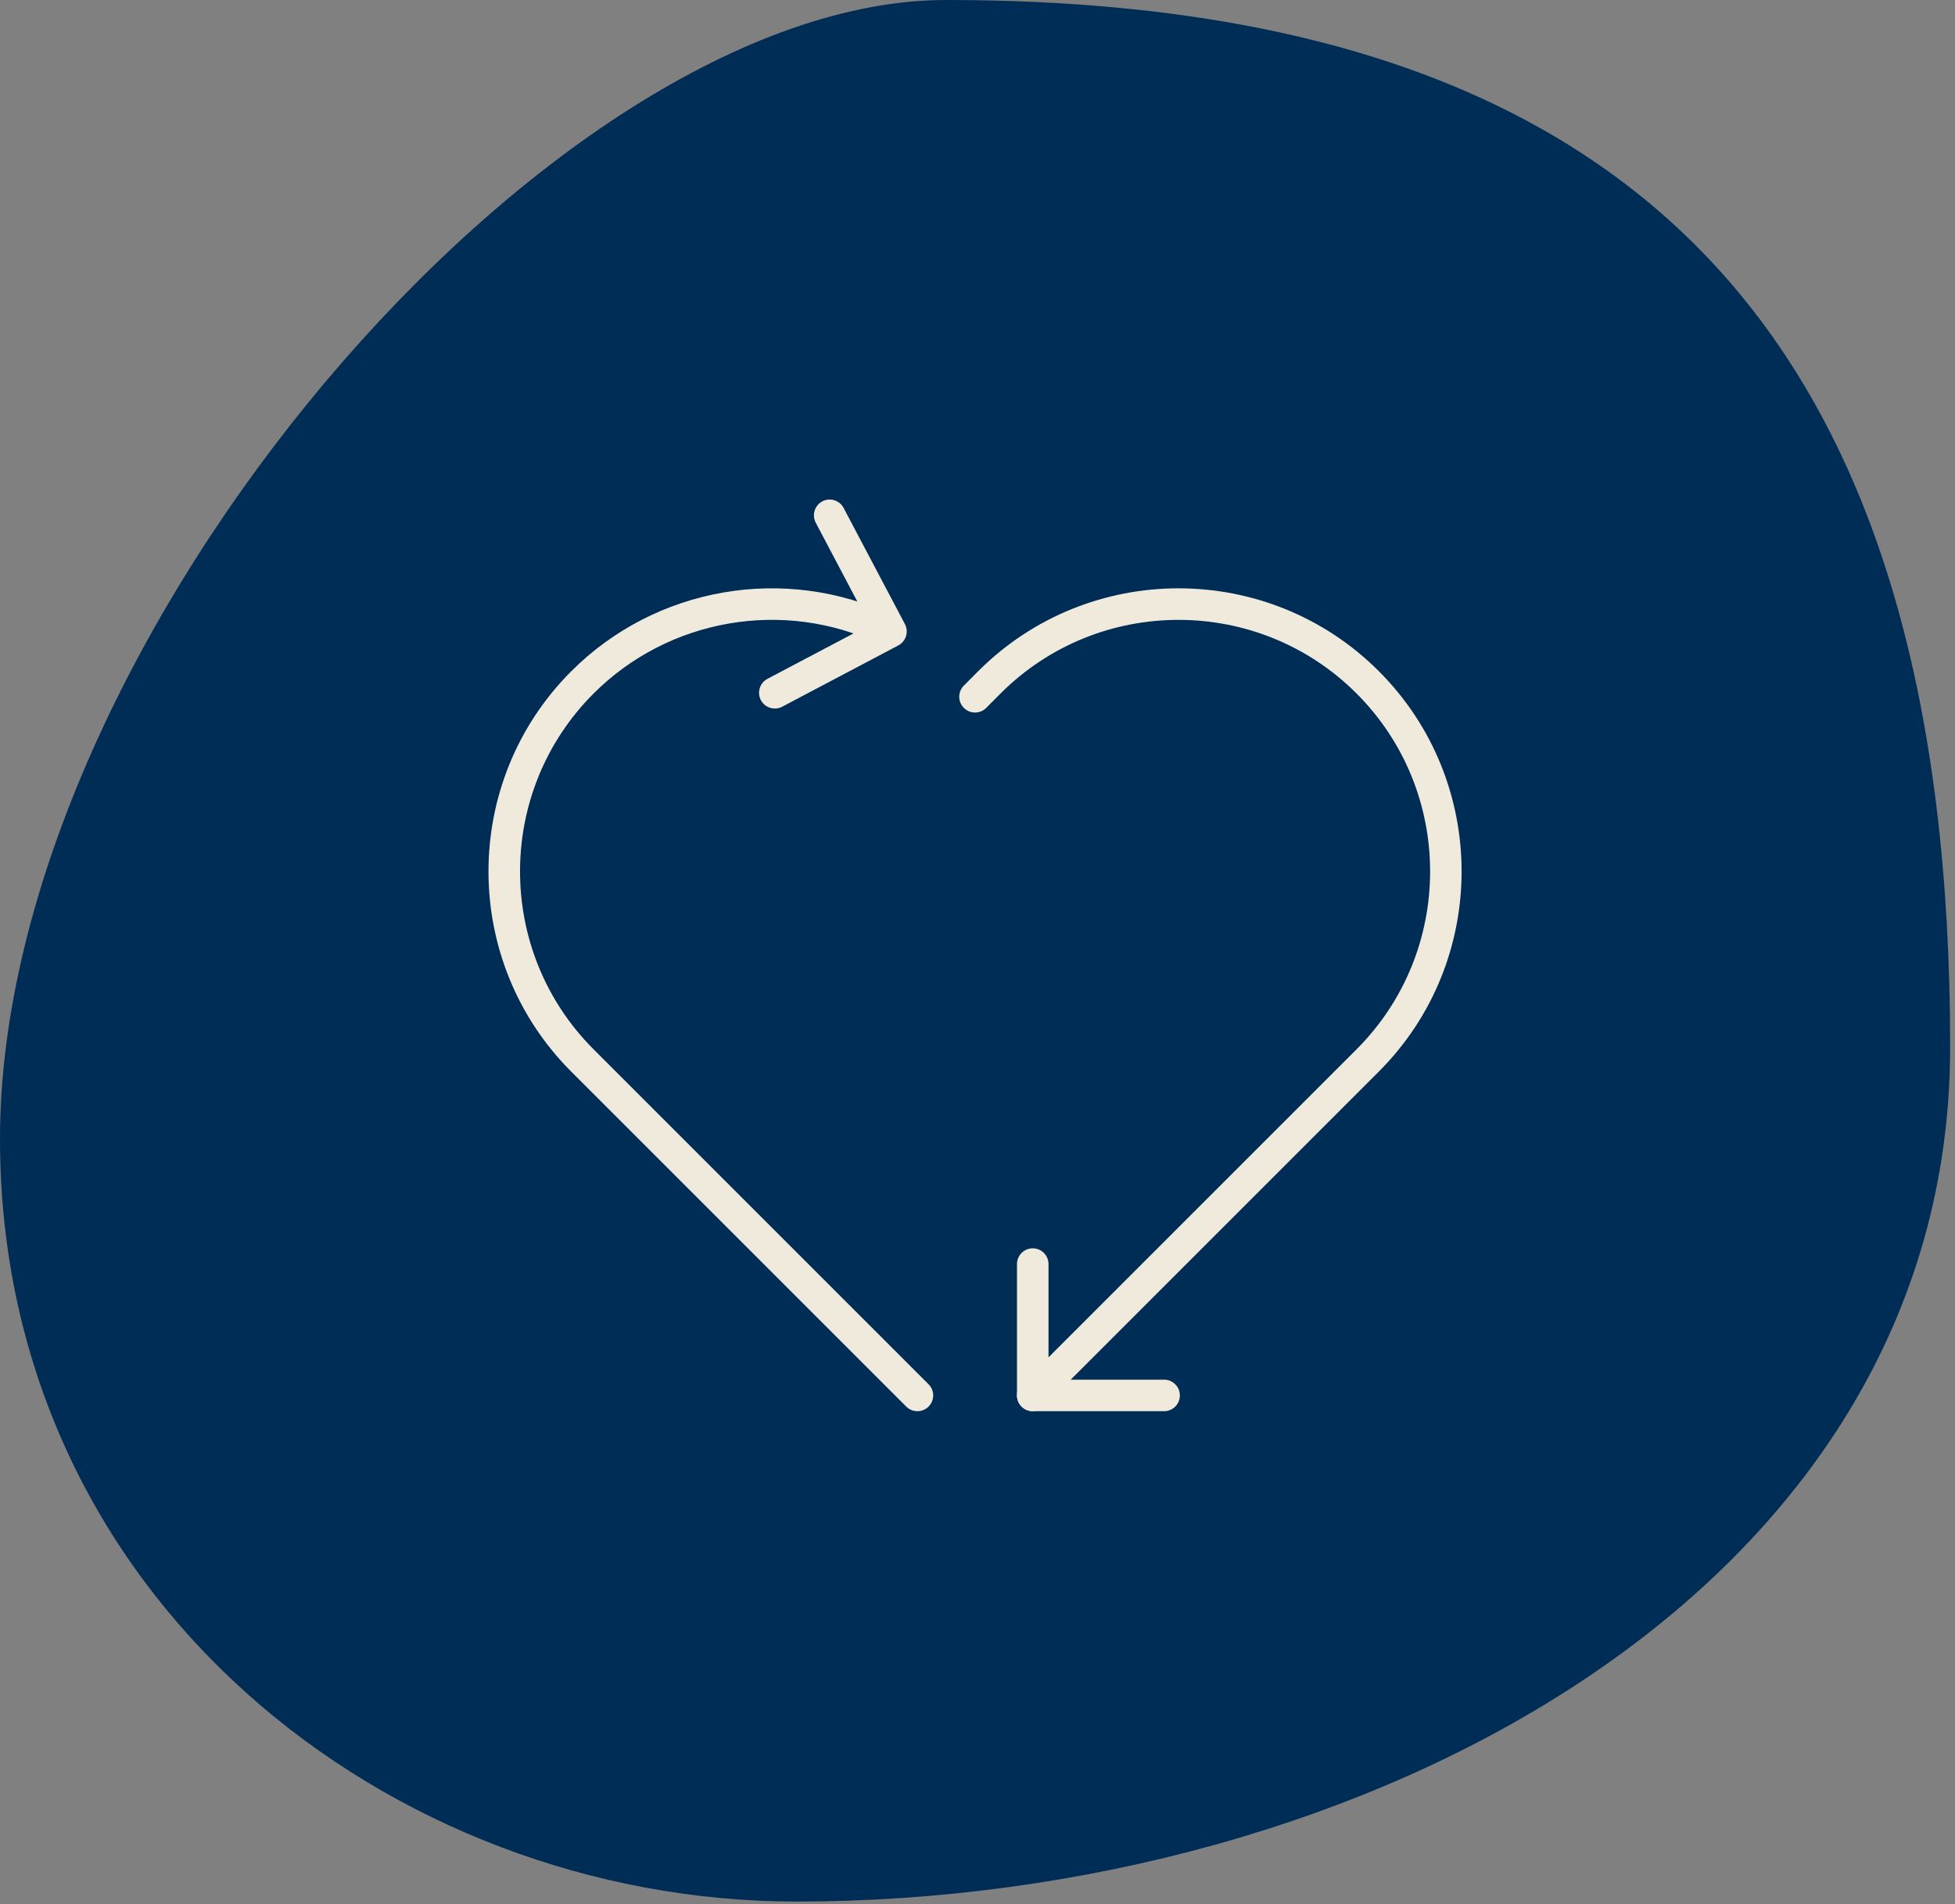
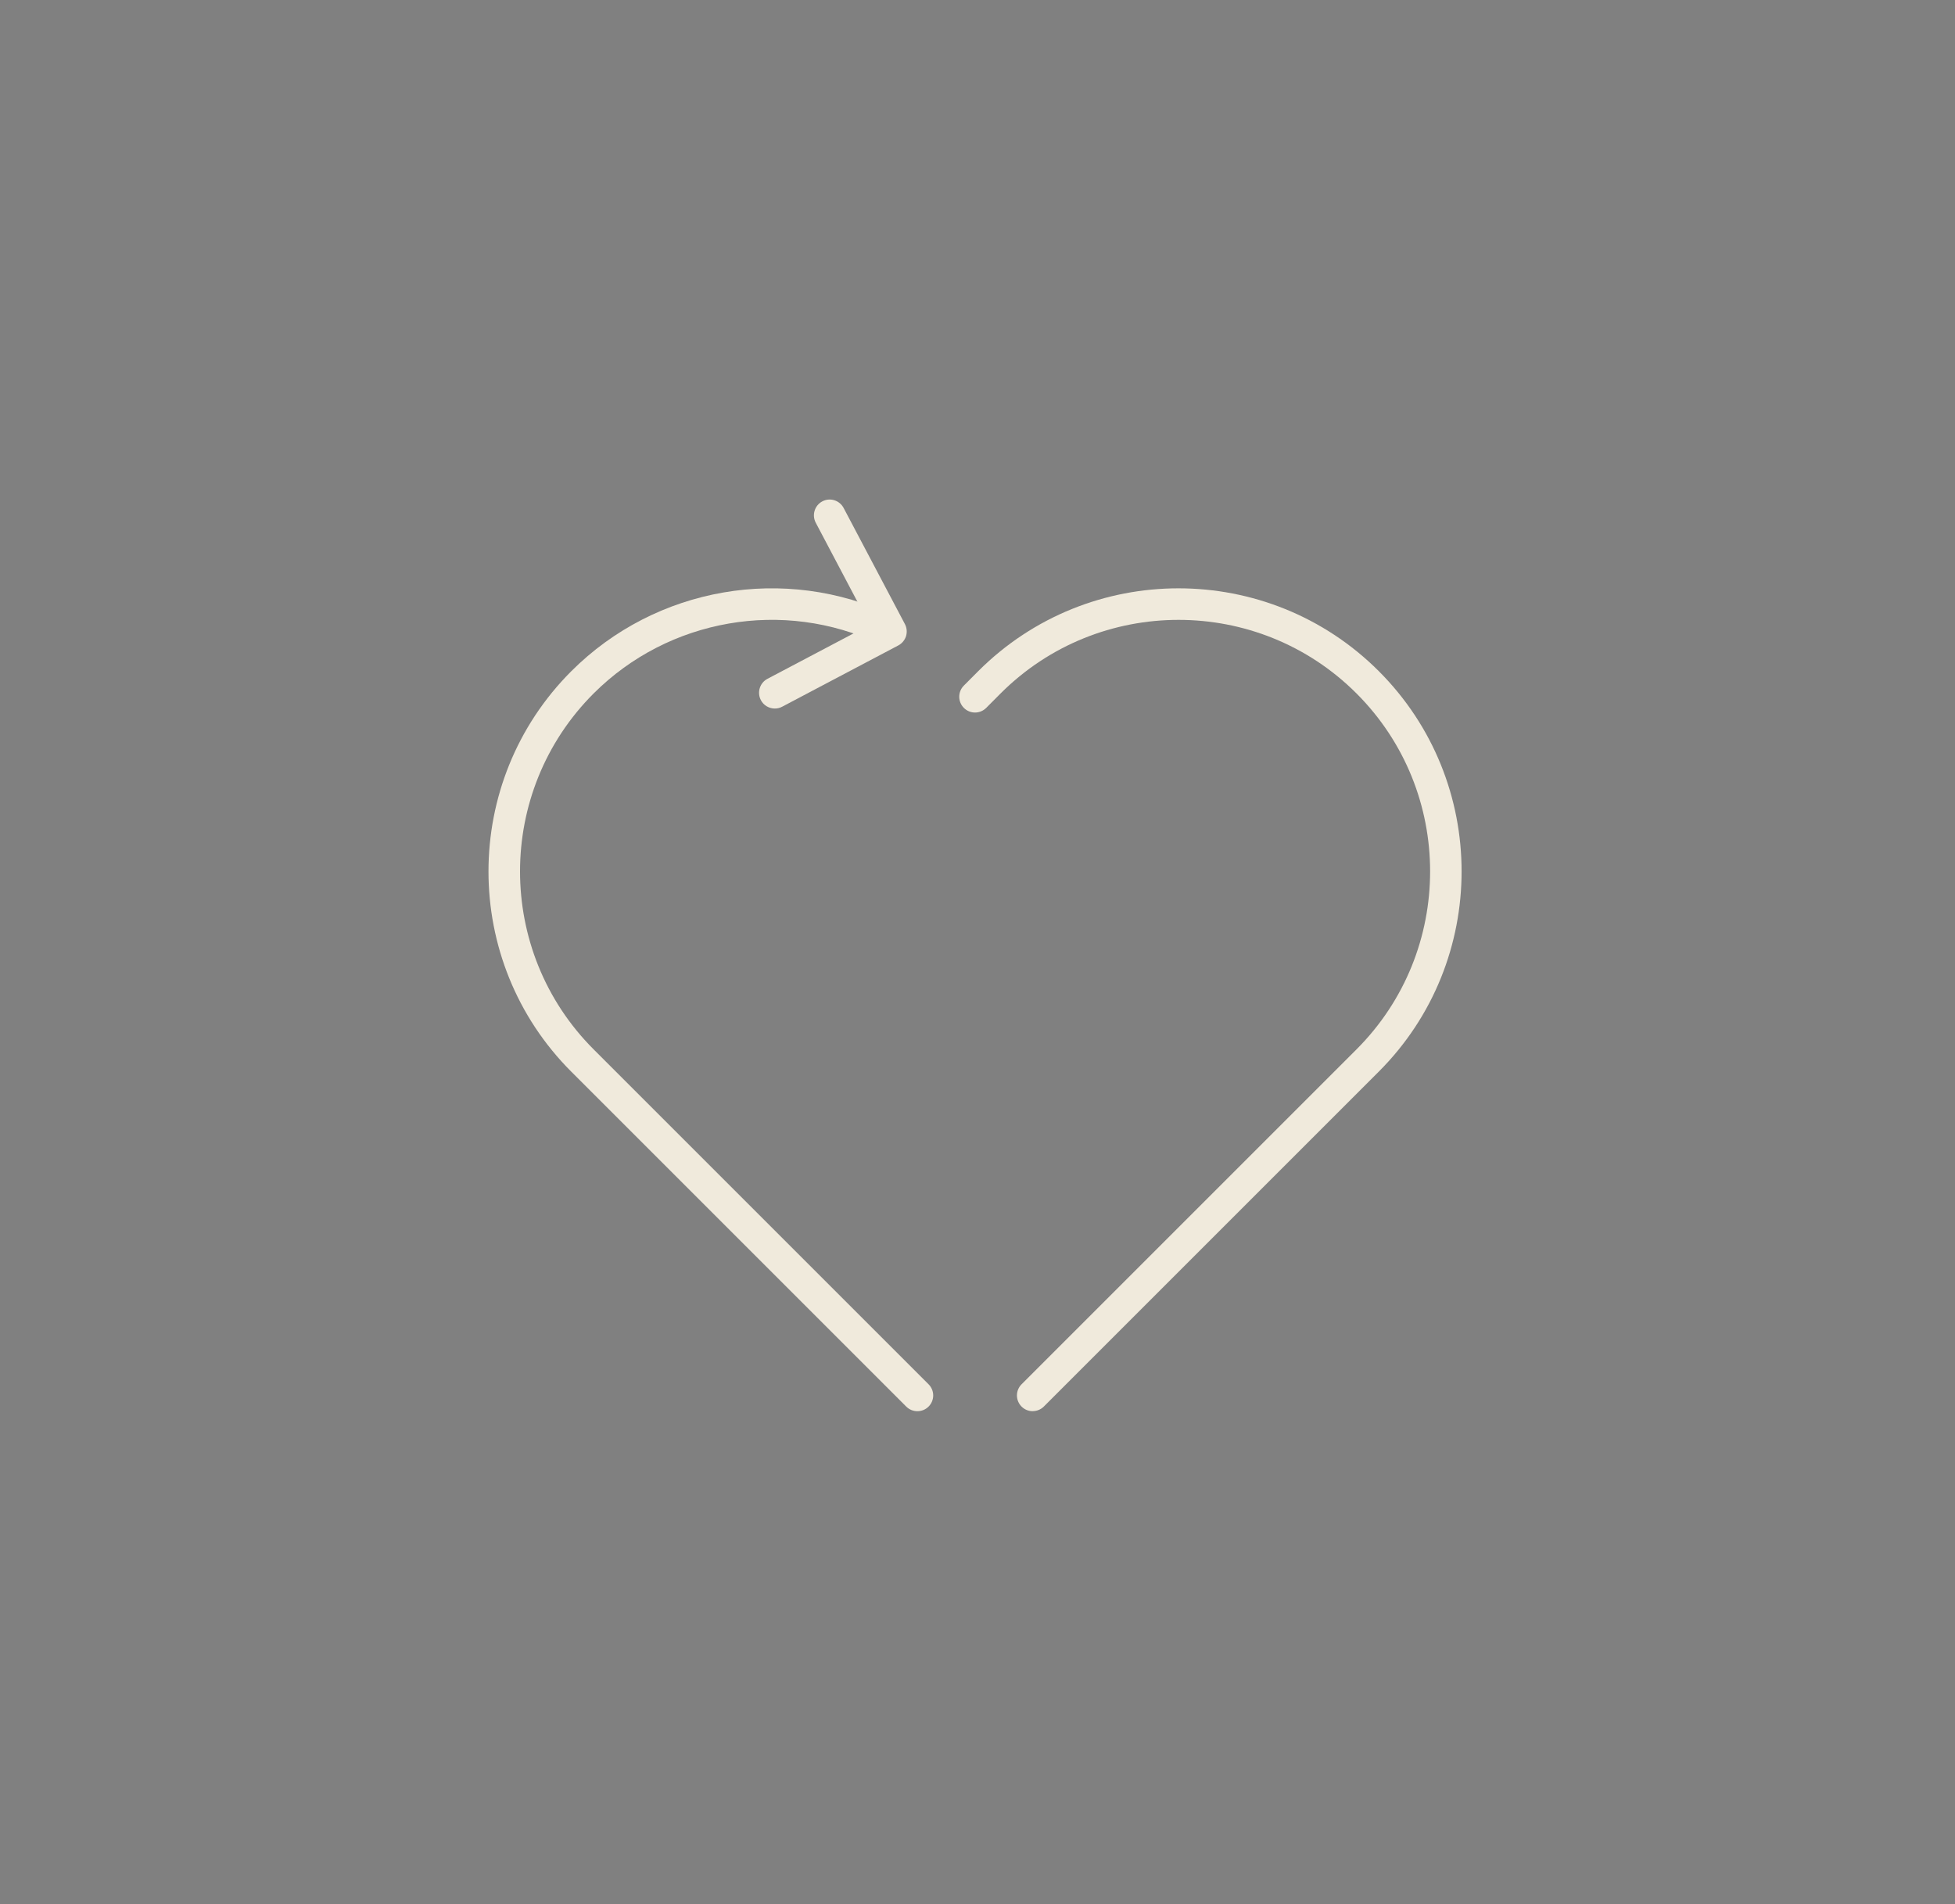
<svg xmlns="http://www.w3.org/2000/svg" width="310" height="302" viewBox="0 0 310 302" fill="none">
  <rect x="0" y="0" width="310" height="302" fill="#808080" stroke="none" />
-   <path d="M149.99 0C87.3 0 0 101.65 0 180.62C0 253.47 61.89 301.55 126.27 301.55C216.06 301.55 309.23 252.42 309.23 166.02C309.23 57.6 263.49 0 149.99 0Z" fill="#002D56" />
  <path d="M145.47 223.79C144.83 223.79 144.19 223.55 143.7 223.06L90.59 169.95C73.08 152.44 73.08 123.95 90.59 106.44C103.98 93.05 124.47 89.5 141.58 97.6C142.83 98.19 143.36 99.68 142.77 100.93C142.18 102.18 140.69 102.71 139.44 102.12C124.24 94.92 106.03 98.08 94.13 109.97C78.57 125.53 78.57 150.85 94.13 166.41L147.24 219.52C148.22 220.5 148.22 222.08 147.24 223.06C146.75 223.55 146.11 223.79 145.47 223.79Z" fill="#F0EADC" />
  <path d="M163.76 223.79C163.12 223.79 162.48 223.55 161.99 223.06C161.01 222.08 161.01 220.5 161.99 219.52L215.1 166.41C230.66 150.85 230.66 125.53 215.1 109.97C199.54 94.41 174.22 94.41 158.66 109.97L156.38 112.26C155.4 113.24 153.82 113.24 152.84 112.26C151.86 111.28 151.86 109.7 152.84 108.72L155.12 106.43C172.63 88.92 201.12 88.92 218.63 106.43C236.14 123.94 236.14 152.43 218.63 169.94L165.52 223.05C165.03 223.54 164.39 223.78 163.75 223.78L163.76 223.79Z" fill="#F0EADC" />
-   <path d="M184.59 223.79H163.76C162.38 223.79 161.26 222.67 161.26 221.29V200.46C161.26 199.08 162.38 197.96 163.76 197.96C165.14 197.96 166.26 199.08 166.26 200.46V218.79H184.59C185.97 218.79 187.09 219.91 187.09 221.29C187.09 222.67 185.97 223.79 184.59 223.79Z" fill="#F0EADC" />
  <path d="M122.86 112.36C121.96 112.36 121.09 111.87 120.65 111.03C120.01 109.81 120.47 108.3 121.69 107.65L137.9 99.1L129.35 82.89C128.71 81.67 129.17 80.16 130.39 79.51C131.61 78.86 133.12 79.33 133.77 80.55L143.49 98.97C143.8 99.56 143.86 100.24 143.67 100.88C143.47 101.51 143.03 102.04 142.45 102.35L124.03 112.07C123.66 112.27 123.26 112.36 122.87 112.36H122.86Z" fill="#F0EADC" />
</svg>